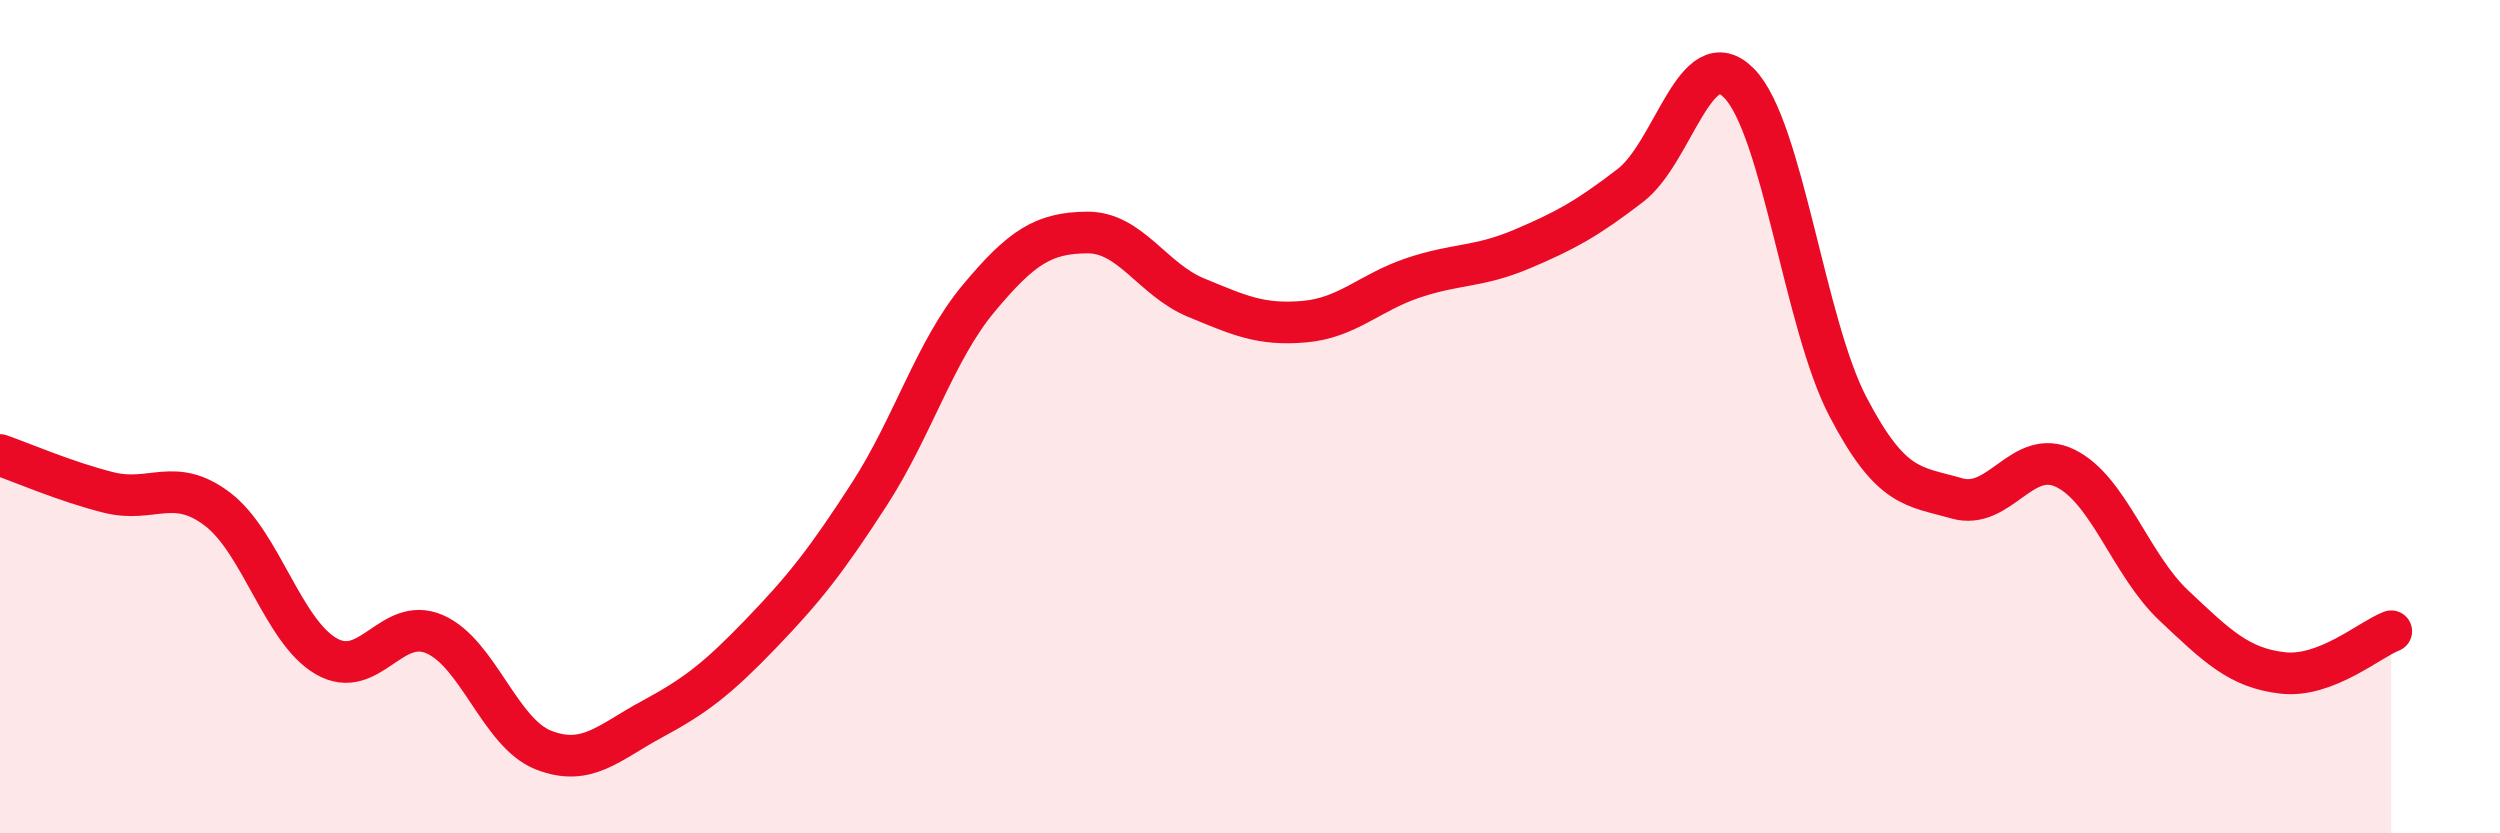
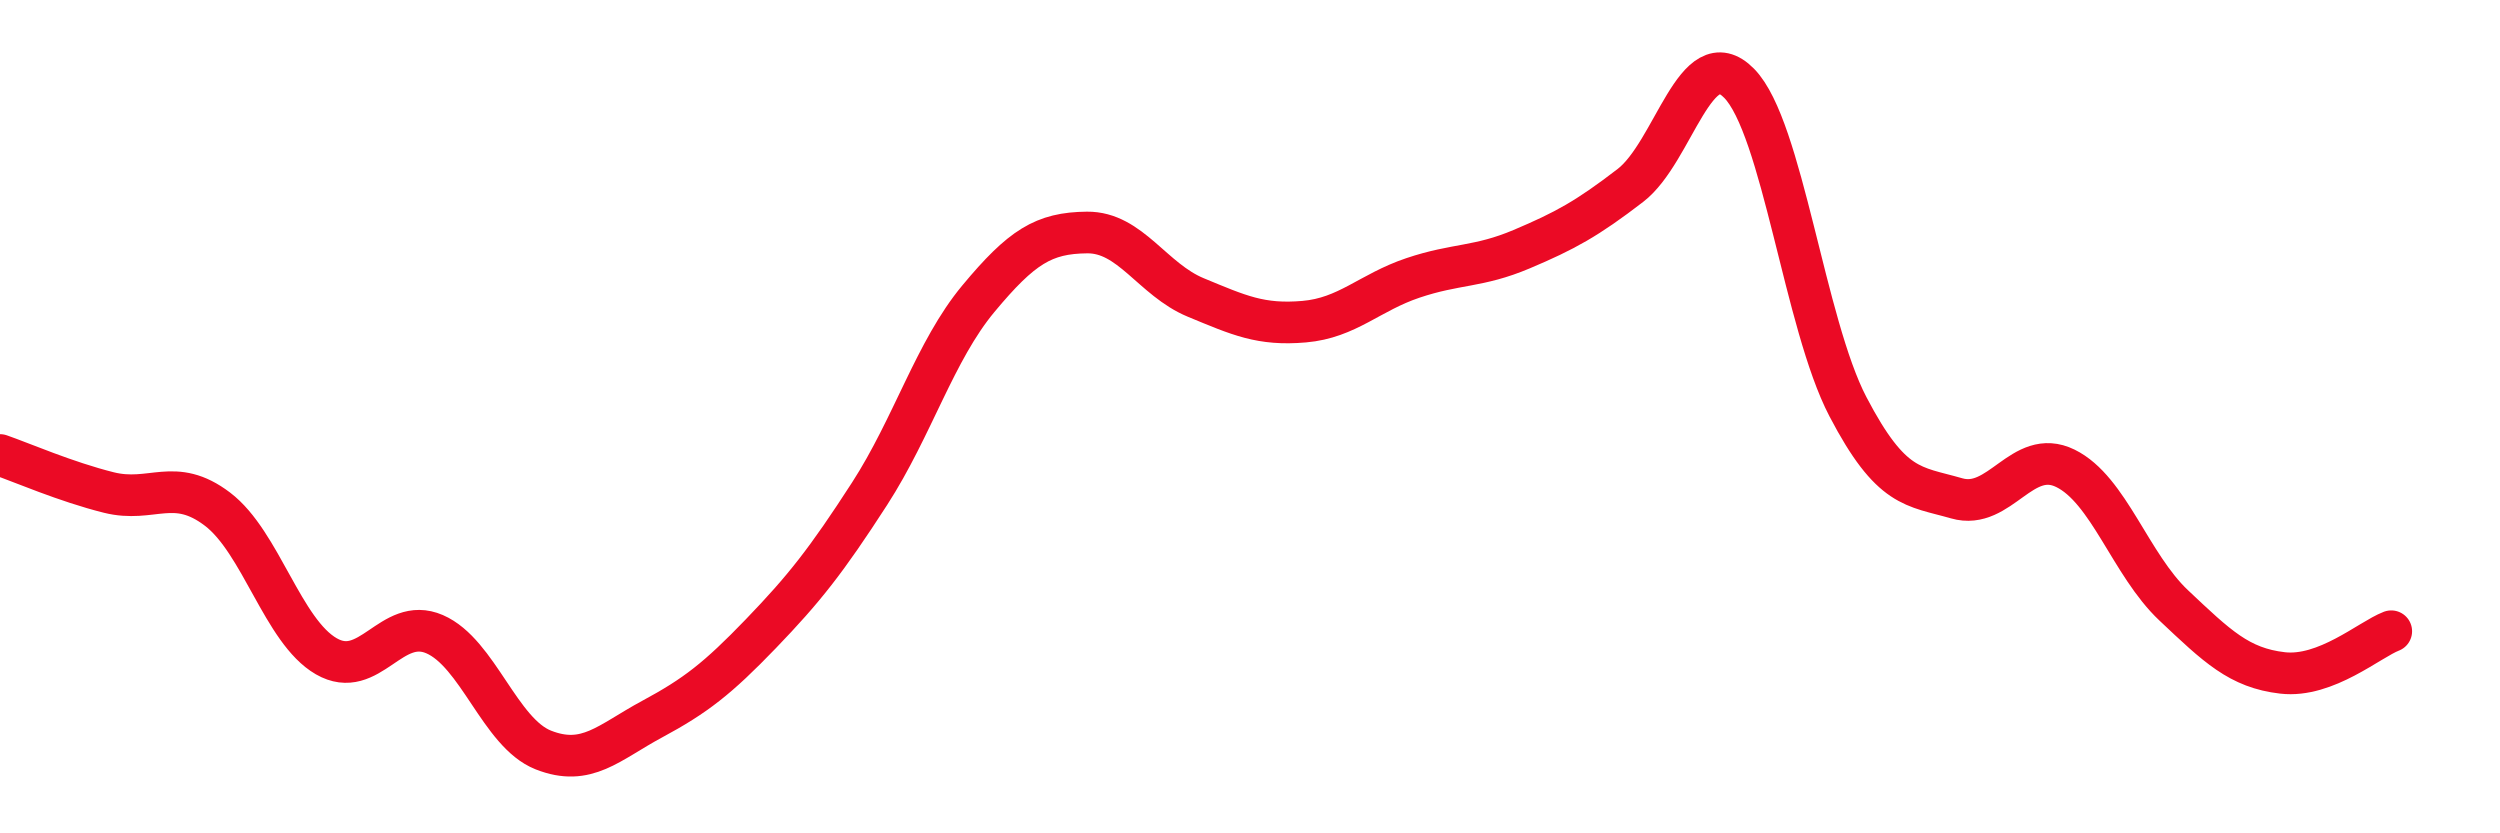
<svg xmlns="http://www.w3.org/2000/svg" width="60" height="20" viewBox="0 0 60 20">
-   <path d="M 0,10.92 C 0.52,11.1 1.57,11.56 2.61,11.82 C 3.65,12.08 4.18,11.43 5.22,12.22 C 6.26,13.01 6.79,15.15 7.83,15.75 C 8.87,16.35 9.39,14.77 10.43,15.22 C 11.47,15.67 12,17.59 13.04,18 C 14.08,18.41 14.61,17.82 15.65,17.26 C 16.69,16.7 17.22,16.29 18.26,15.21 C 19.3,14.13 19.83,13.46 20.87,11.85 C 21.91,10.24 22.44,8.42 23.48,7.17 C 24.52,5.92 25.05,5.59 26.09,5.58 C 27.13,5.57 27.66,6.71 28.7,7.14 C 29.74,7.57 30.26,7.81 31.3,7.72 C 32.34,7.63 32.87,7.02 33.91,6.67 C 34.95,6.32 35.48,6.42 36.52,5.98 C 37.56,5.54 38.09,5.25 39.13,4.45 C 40.17,3.65 40.7,0.94 41.74,2 C 42.78,3.06 43.31,7.77 44.35,9.76 C 45.39,11.75 45.92,11.66 46.96,11.96 C 48,12.26 48.53,10.73 49.57,11.24 C 50.61,11.75 51.13,13.55 52.17,14.53 C 53.21,15.51 53.74,16.03 54.78,16.15 C 55.82,16.27 56.87,15.35 57.39,15.15L57.39 20L0 20Z" fill="#EB0A25" opacity="0.1" stroke-linecap="round" stroke-linejoin="round" />
  <path d="M 0,10.92 C 0.52,11.1 1.57,11.56 2.61,11.82 C 3.65,12.08 4.18,11.43 5.22,12.22 C 6.26,13.01 6.79,15.15 7.83,15.75 C 8.87,16.35 9.39,14.77 10.43,15.22 C 11.47,15.67 12,17.59 13.04,18 C 14.08,18.41 14.61,17.82 15.65,17.26 C 16.69,16.7 17.22,16.29 18.26,15.21 C 19.3,14.13 19.83,13.46 20.87,11.85 C 21.91,10.24 22.44,8.42 23.48,7.17 C 24.52,5.92 25.05,5.59 26.09,5.58 C 27.13,5.57 27.66,6.71 28.7,7.14 C 29.74,7.57 30.26,7.81 31.3,7.72 C 32.34,7.63 32.87,7.02 33.91,6.67 C 34.95,6.32 35.48,6.42 36.52,5.98 C 37.56,5.54 38.09,5.25 39.13,4.45 C 40.17,3.65 40.7,0.94 41.74,2 C 42.78,3.06 43.31,7.77 44.35,9.76 C 45.39,11.75 45.92,11.66 46.96,11.96 C 48,12.26 48.53,10.73 49.57,11.24 C 50.61,11.75 51.13,13.55 52.17,14.53 C 53.21,15.51 53.74,16.03 54.78,16.15 C 55.82,16.27 56.87,15.35 57.39,15.15" stroke="#EB0A25" stroke-width="1" fill="none" stroke-linecap="round" stroke-linejoin="round" />
</svg>